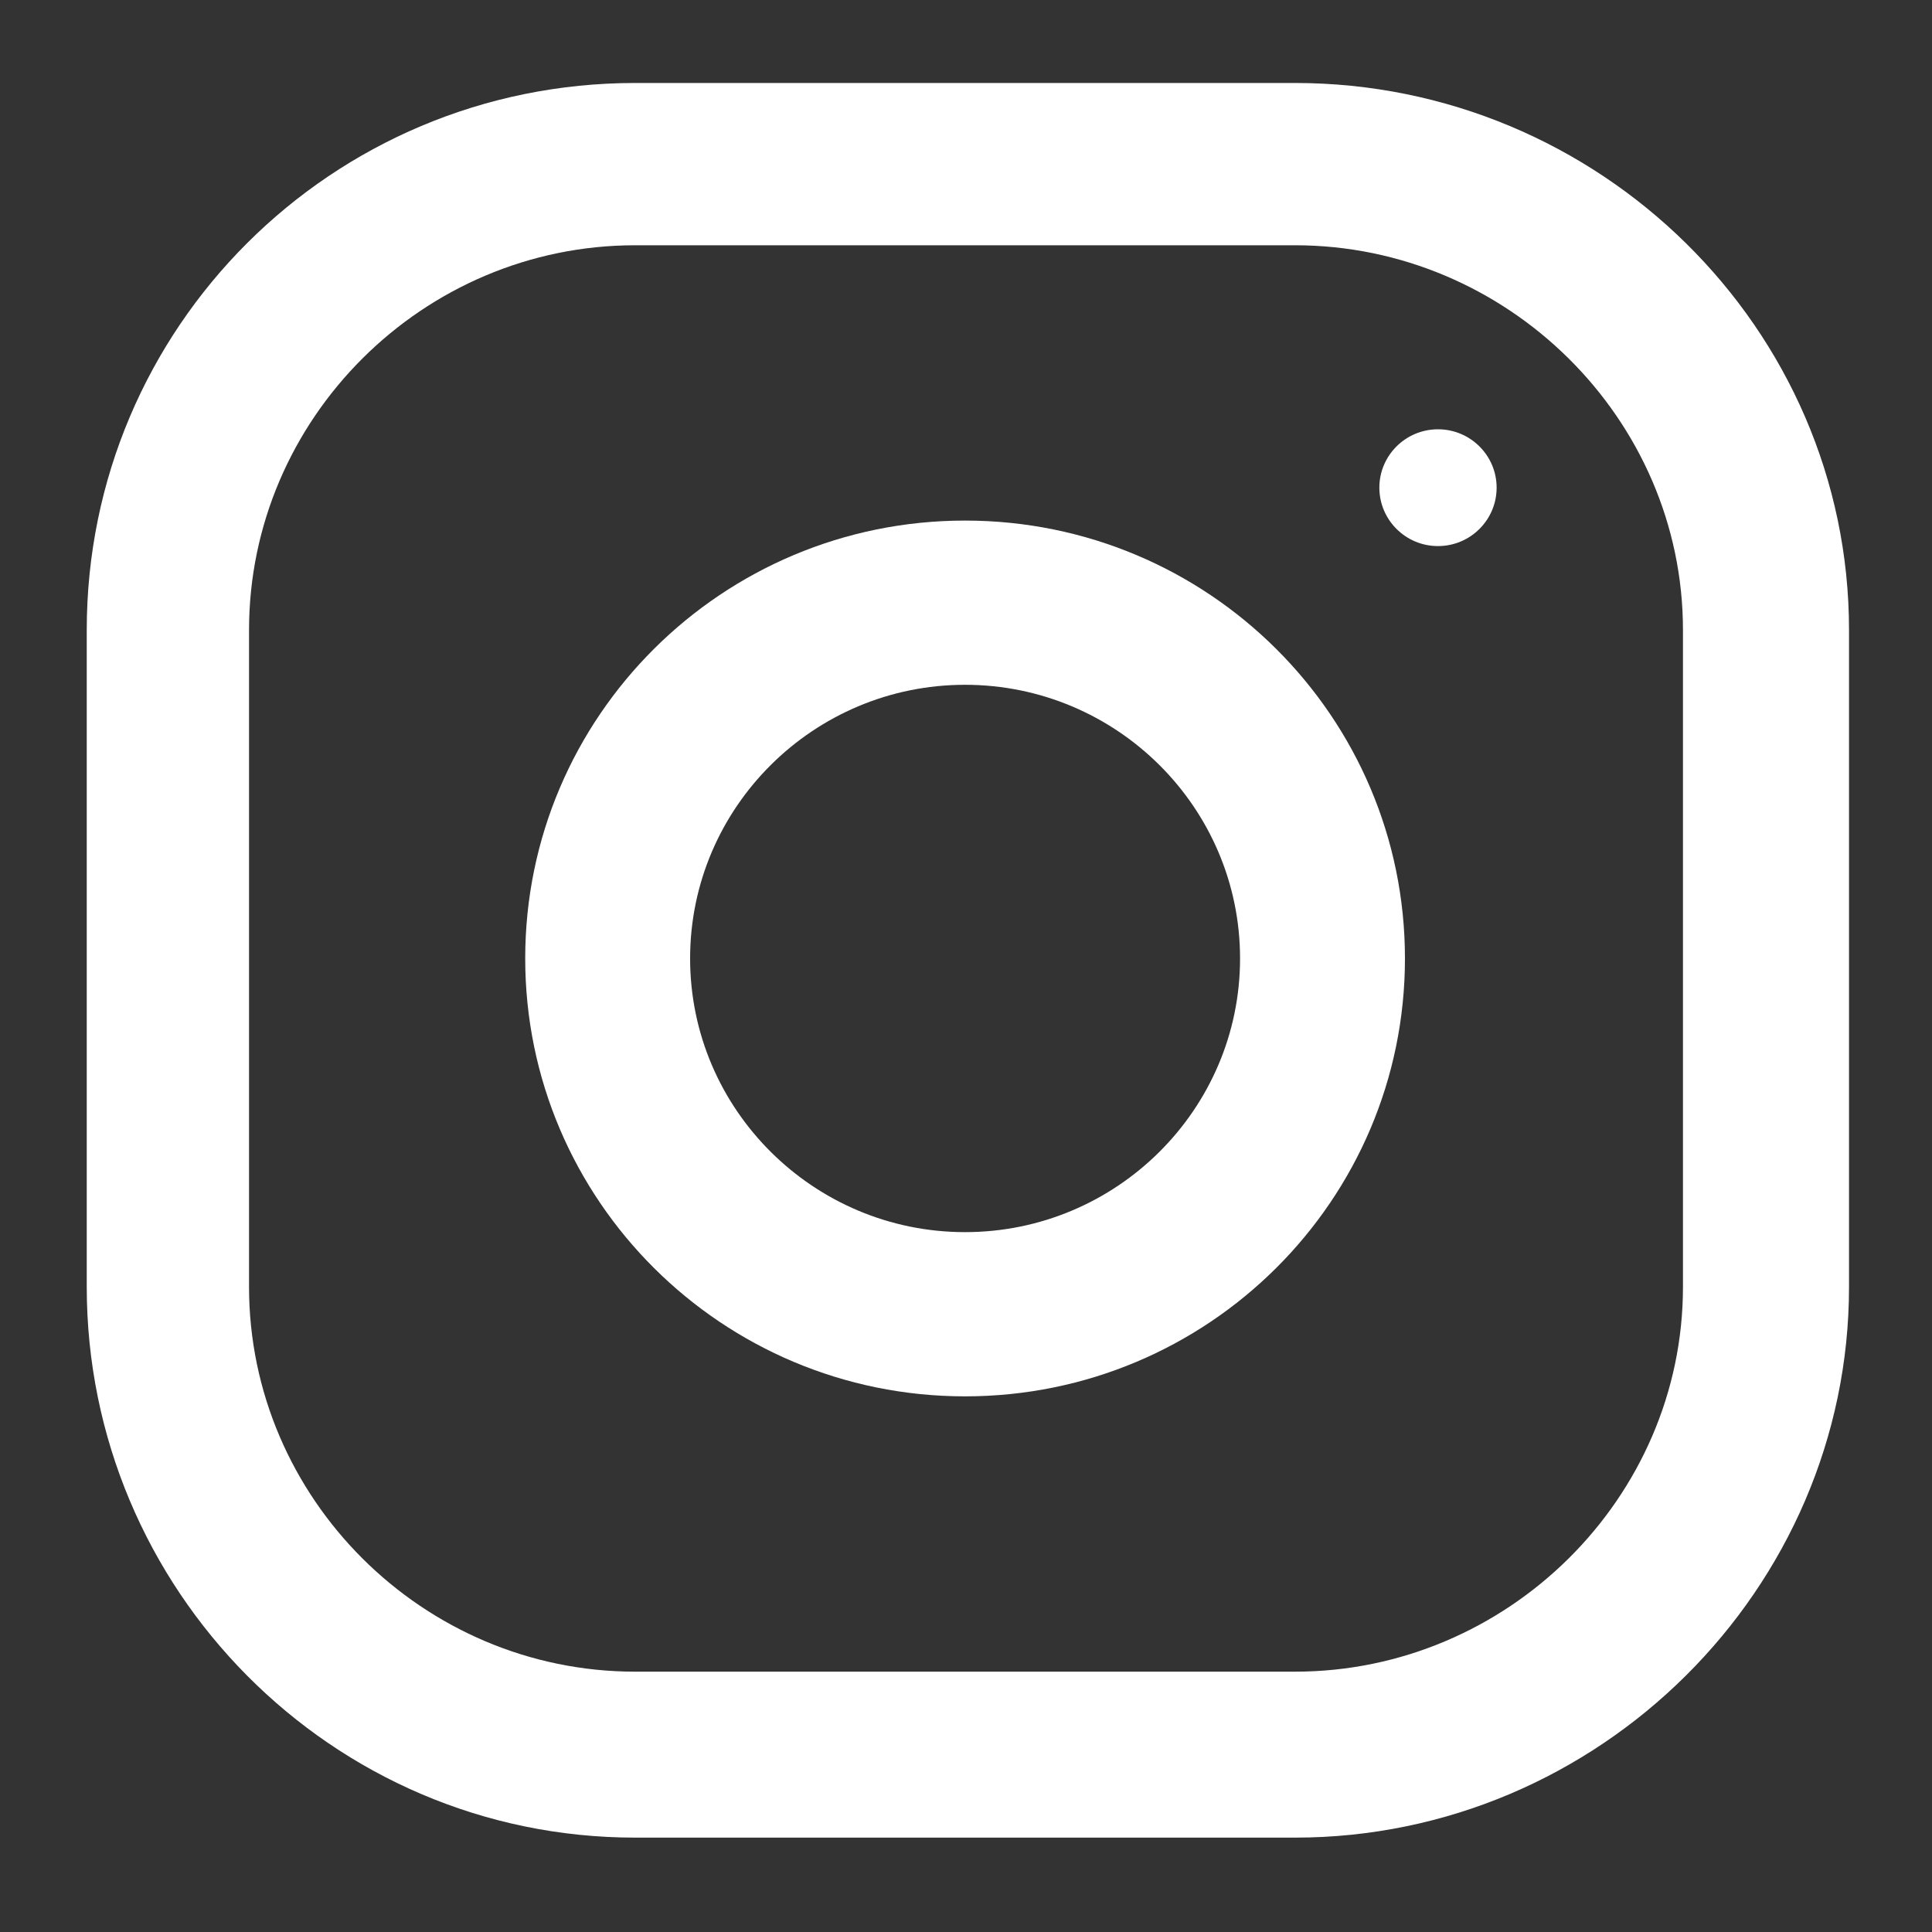
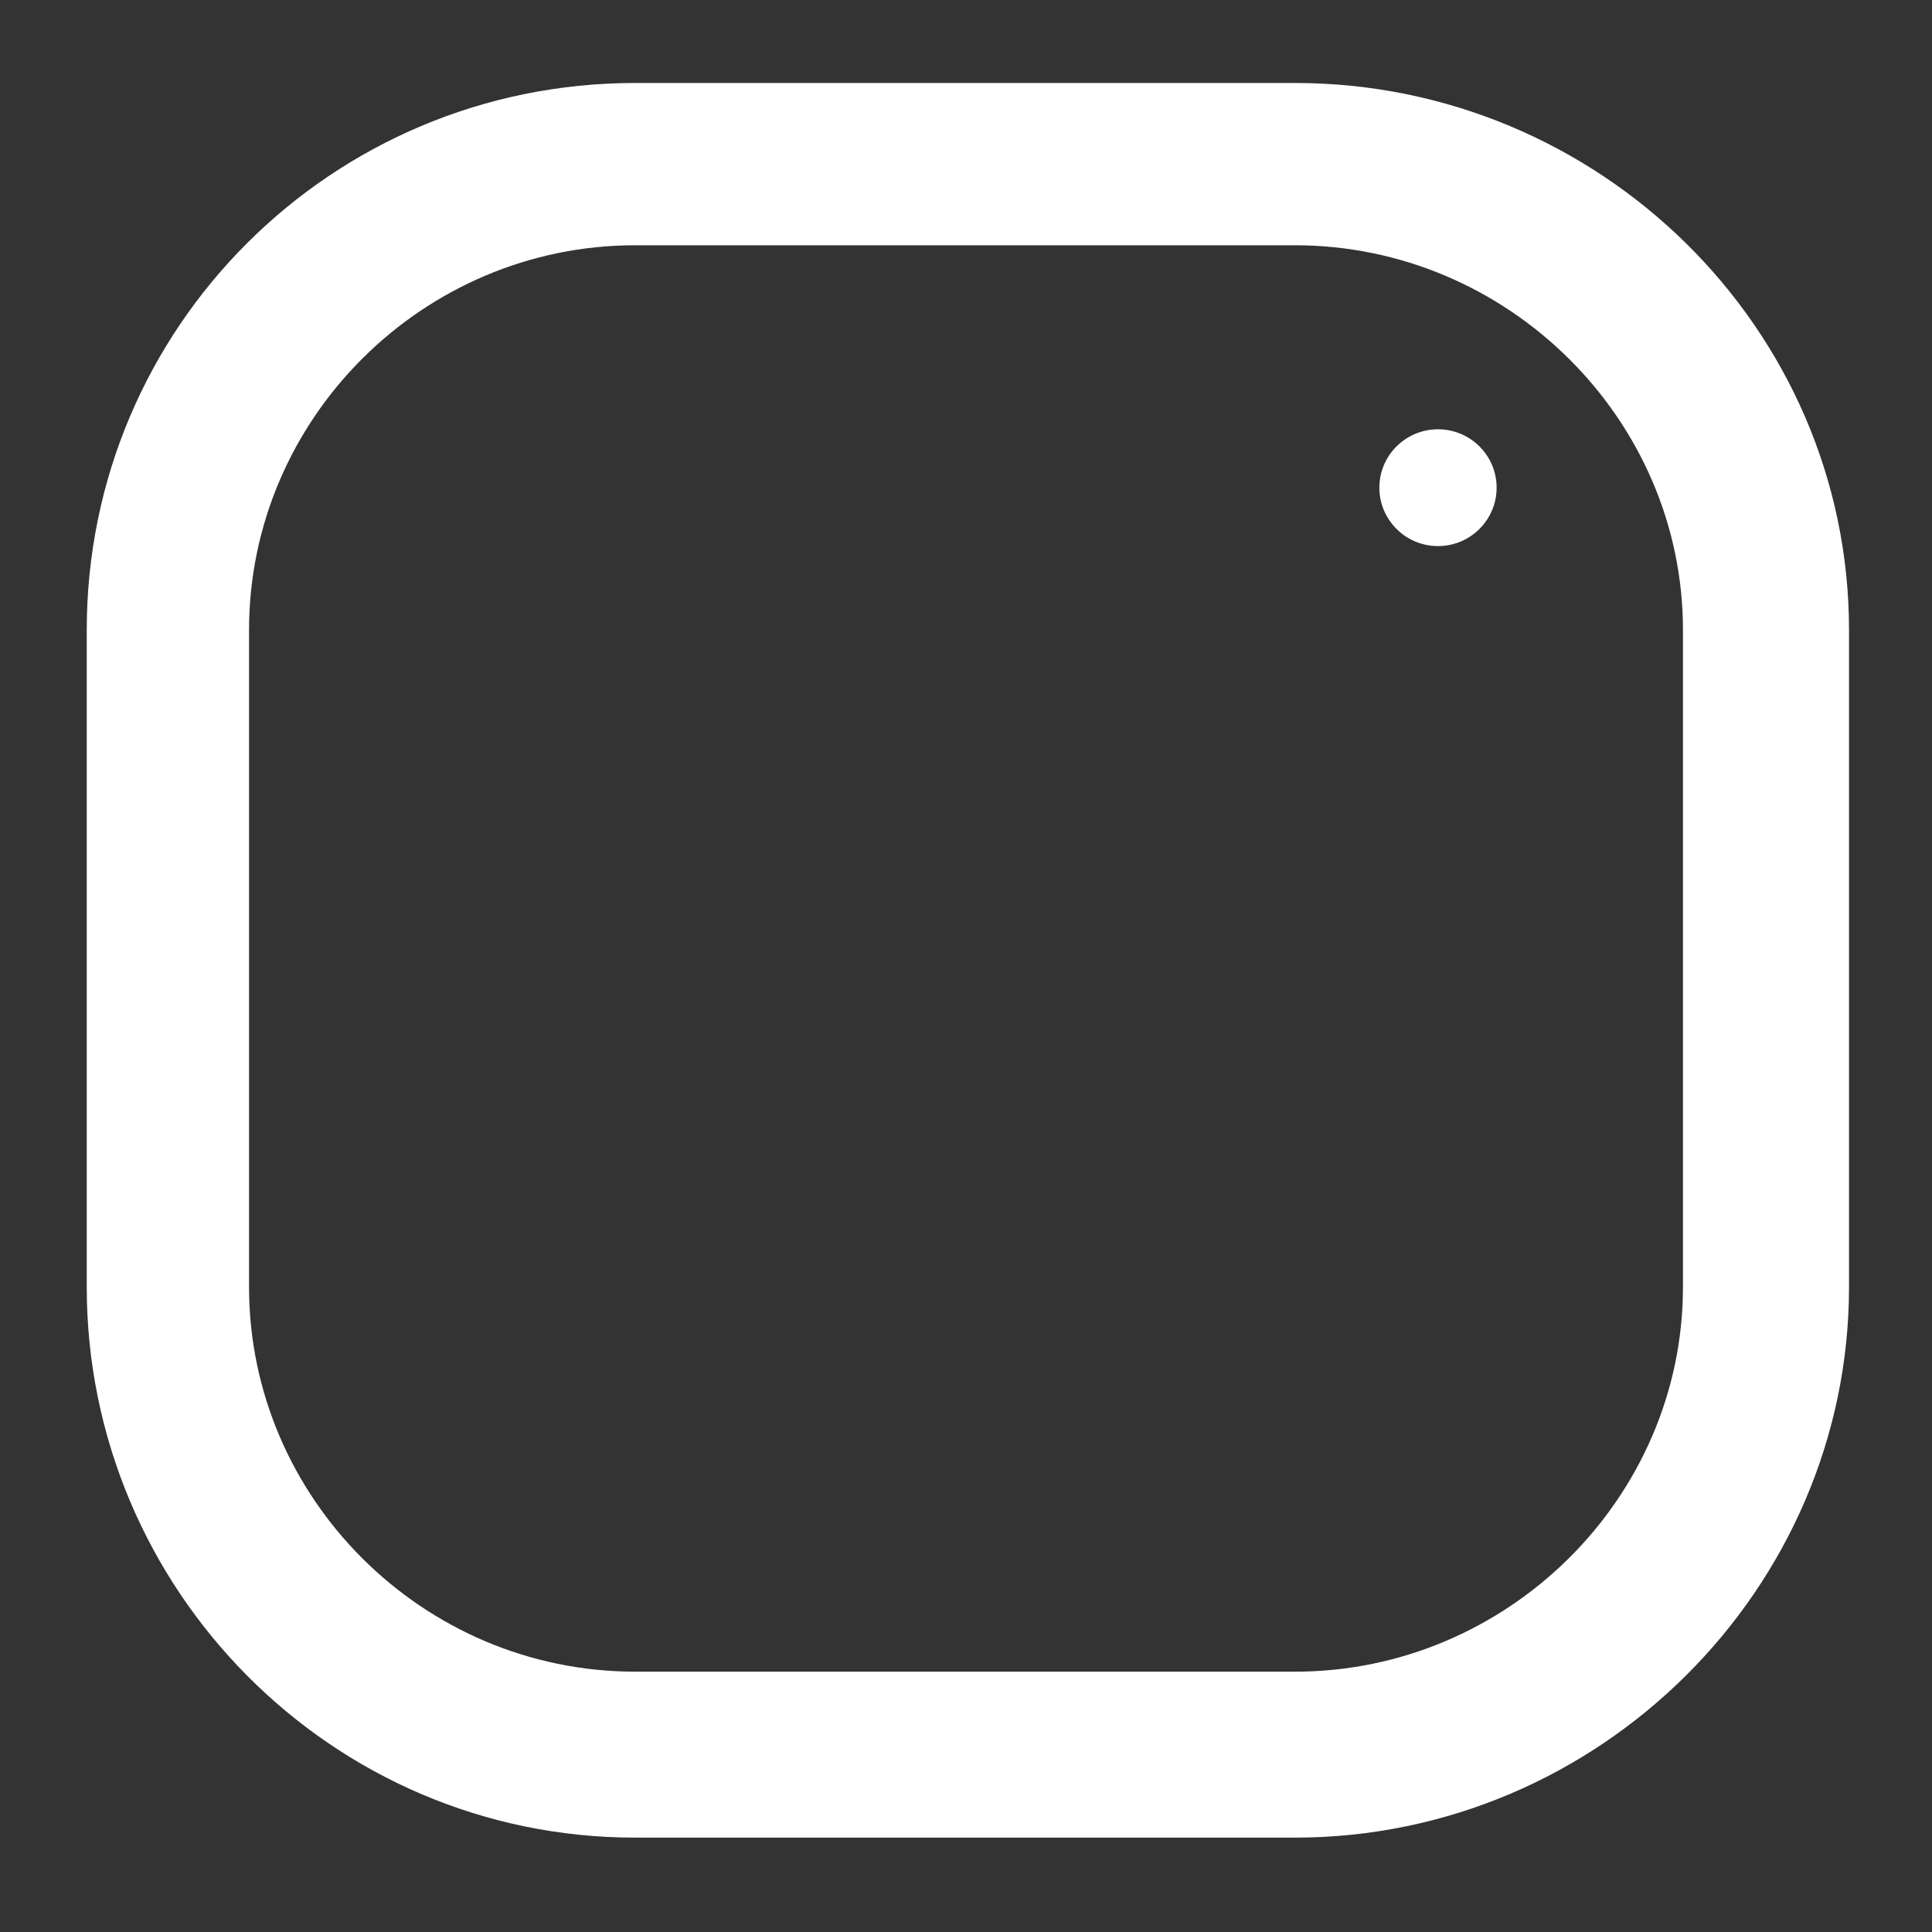
<svg xmlns="http://www.w3.org/2000/svg" width="20" height="20" viewBox="0 0 20 20" fill="none">
  <rect x="0" y="0" width="20" height="20" fill="#333333" stroke="none" />
  <g clip-path="url(#clip0_302_1350)">
    <path d="M13.406 0.859H6.575C3.432 0.859 0.898 3.393 0.898 6.522V13.322C0.898 16.451 3.432 19.023 6.575 19.023H13.406C16.549 19.023 19.141 16.451 19.141 13.322V6.522C19.141 3.393 16.549 0.859 13.406 0.859ZM17.422 13.322C17.422 15.509 15.603 17.305 13.406 17.305H6.575C4.378 17.305 2.578 15.509 2.578 13.322V6.522C2.578 4.335 4.378 2.539 6.575 2.539H13.406C15.603 2.539 17.422 4.335 17.422 6.522V13.322Z" fill="white" />
-     <path d="M9.99 5.389C7.476 5.389 5.437 7.418 5.437 9.922C5.437 12.425 7.476 14.455 9.99 14.455C12.505 14.455 14.544 12.425 14.544 9.922C14.544 7.418 12.505 5.389 9.99 5.389ZM9.99 12.755C8.422 12.755 7.144 11.484 7.144 9.922C7.144 8.359 8.422 7.089 9.99 7.089C11.559 7.089 12.837 8.359 12.837 9.922C12.837 11.484 11.559 12.755 9.99 12.755Z" fill="white" />
    <path d="M14.886 4.444C14.551 4.444 14.279 4.715 14.279 5.048C14.279 5.382 14.551 5.653 14.886 5.653C15.221 5.653 15.493 5.382 15.493 5.048C15.493 4.715 15.221 4.444 14.886 4.444Z" fill="white" />
  </g>
  <defs>
    <clipPath id="clip0_302_1350">
      <rect width="20" height="20" fill="white" />
    </clipPath>
  </defs>
</svg>